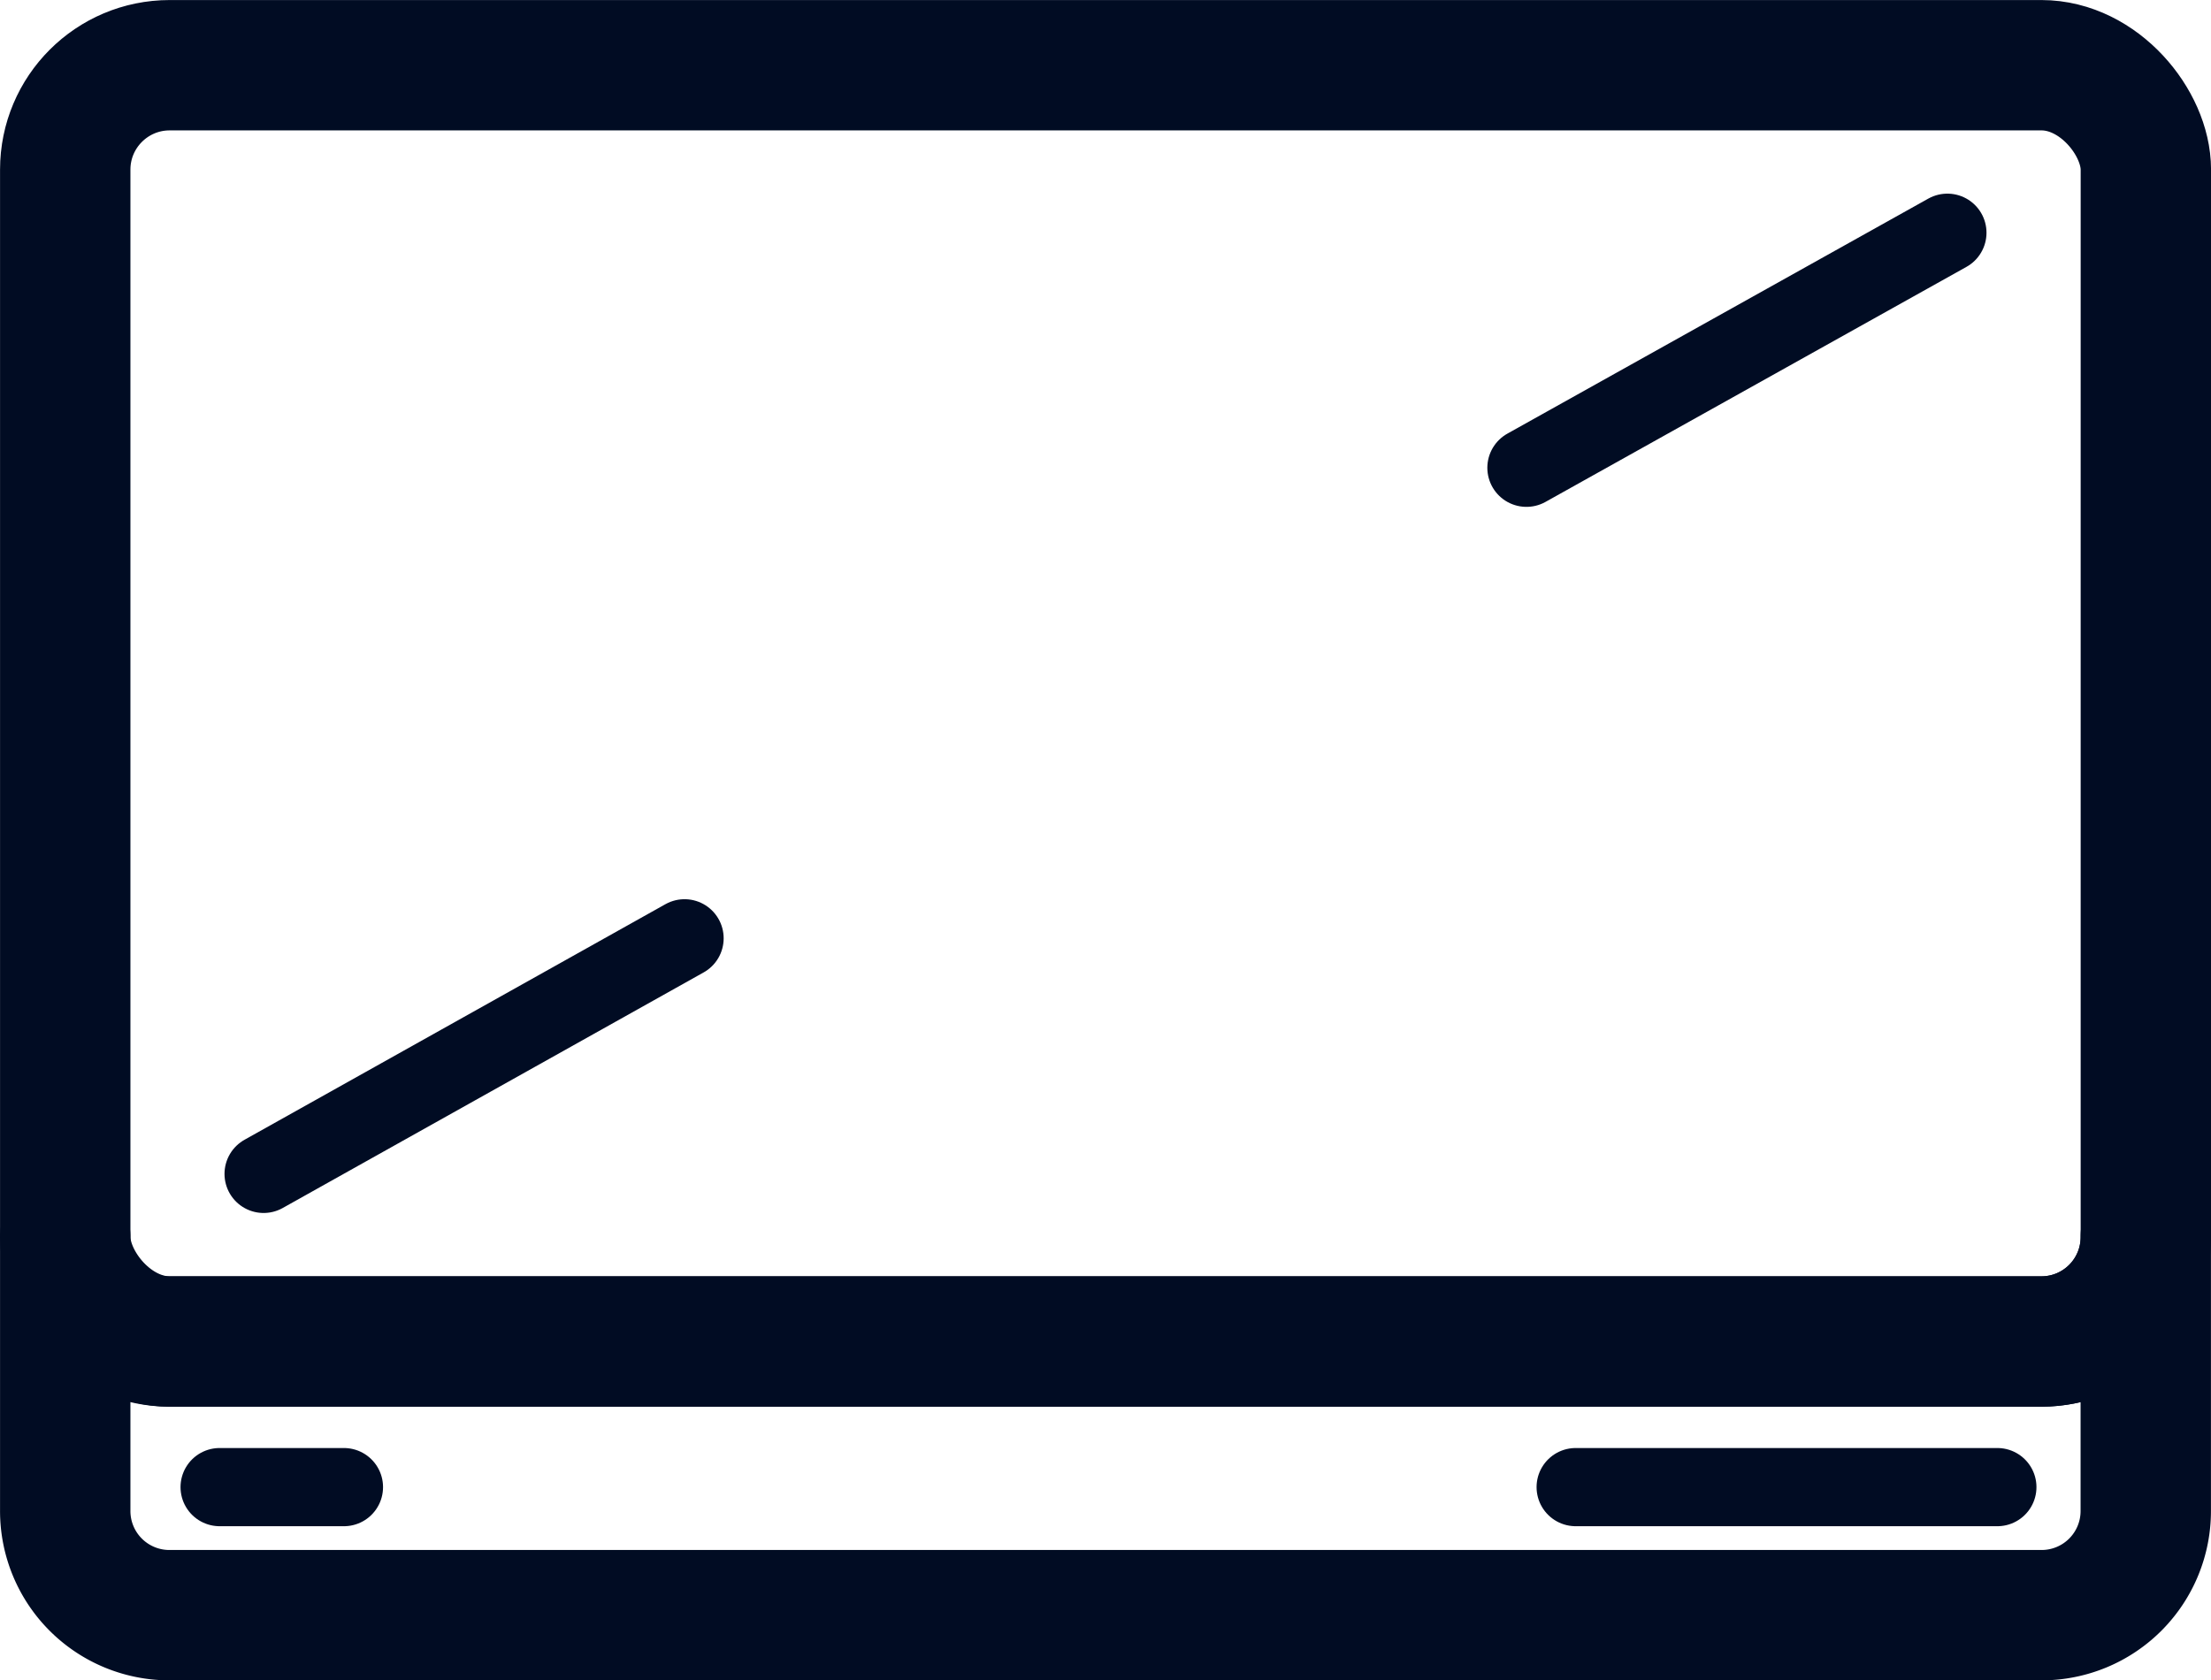
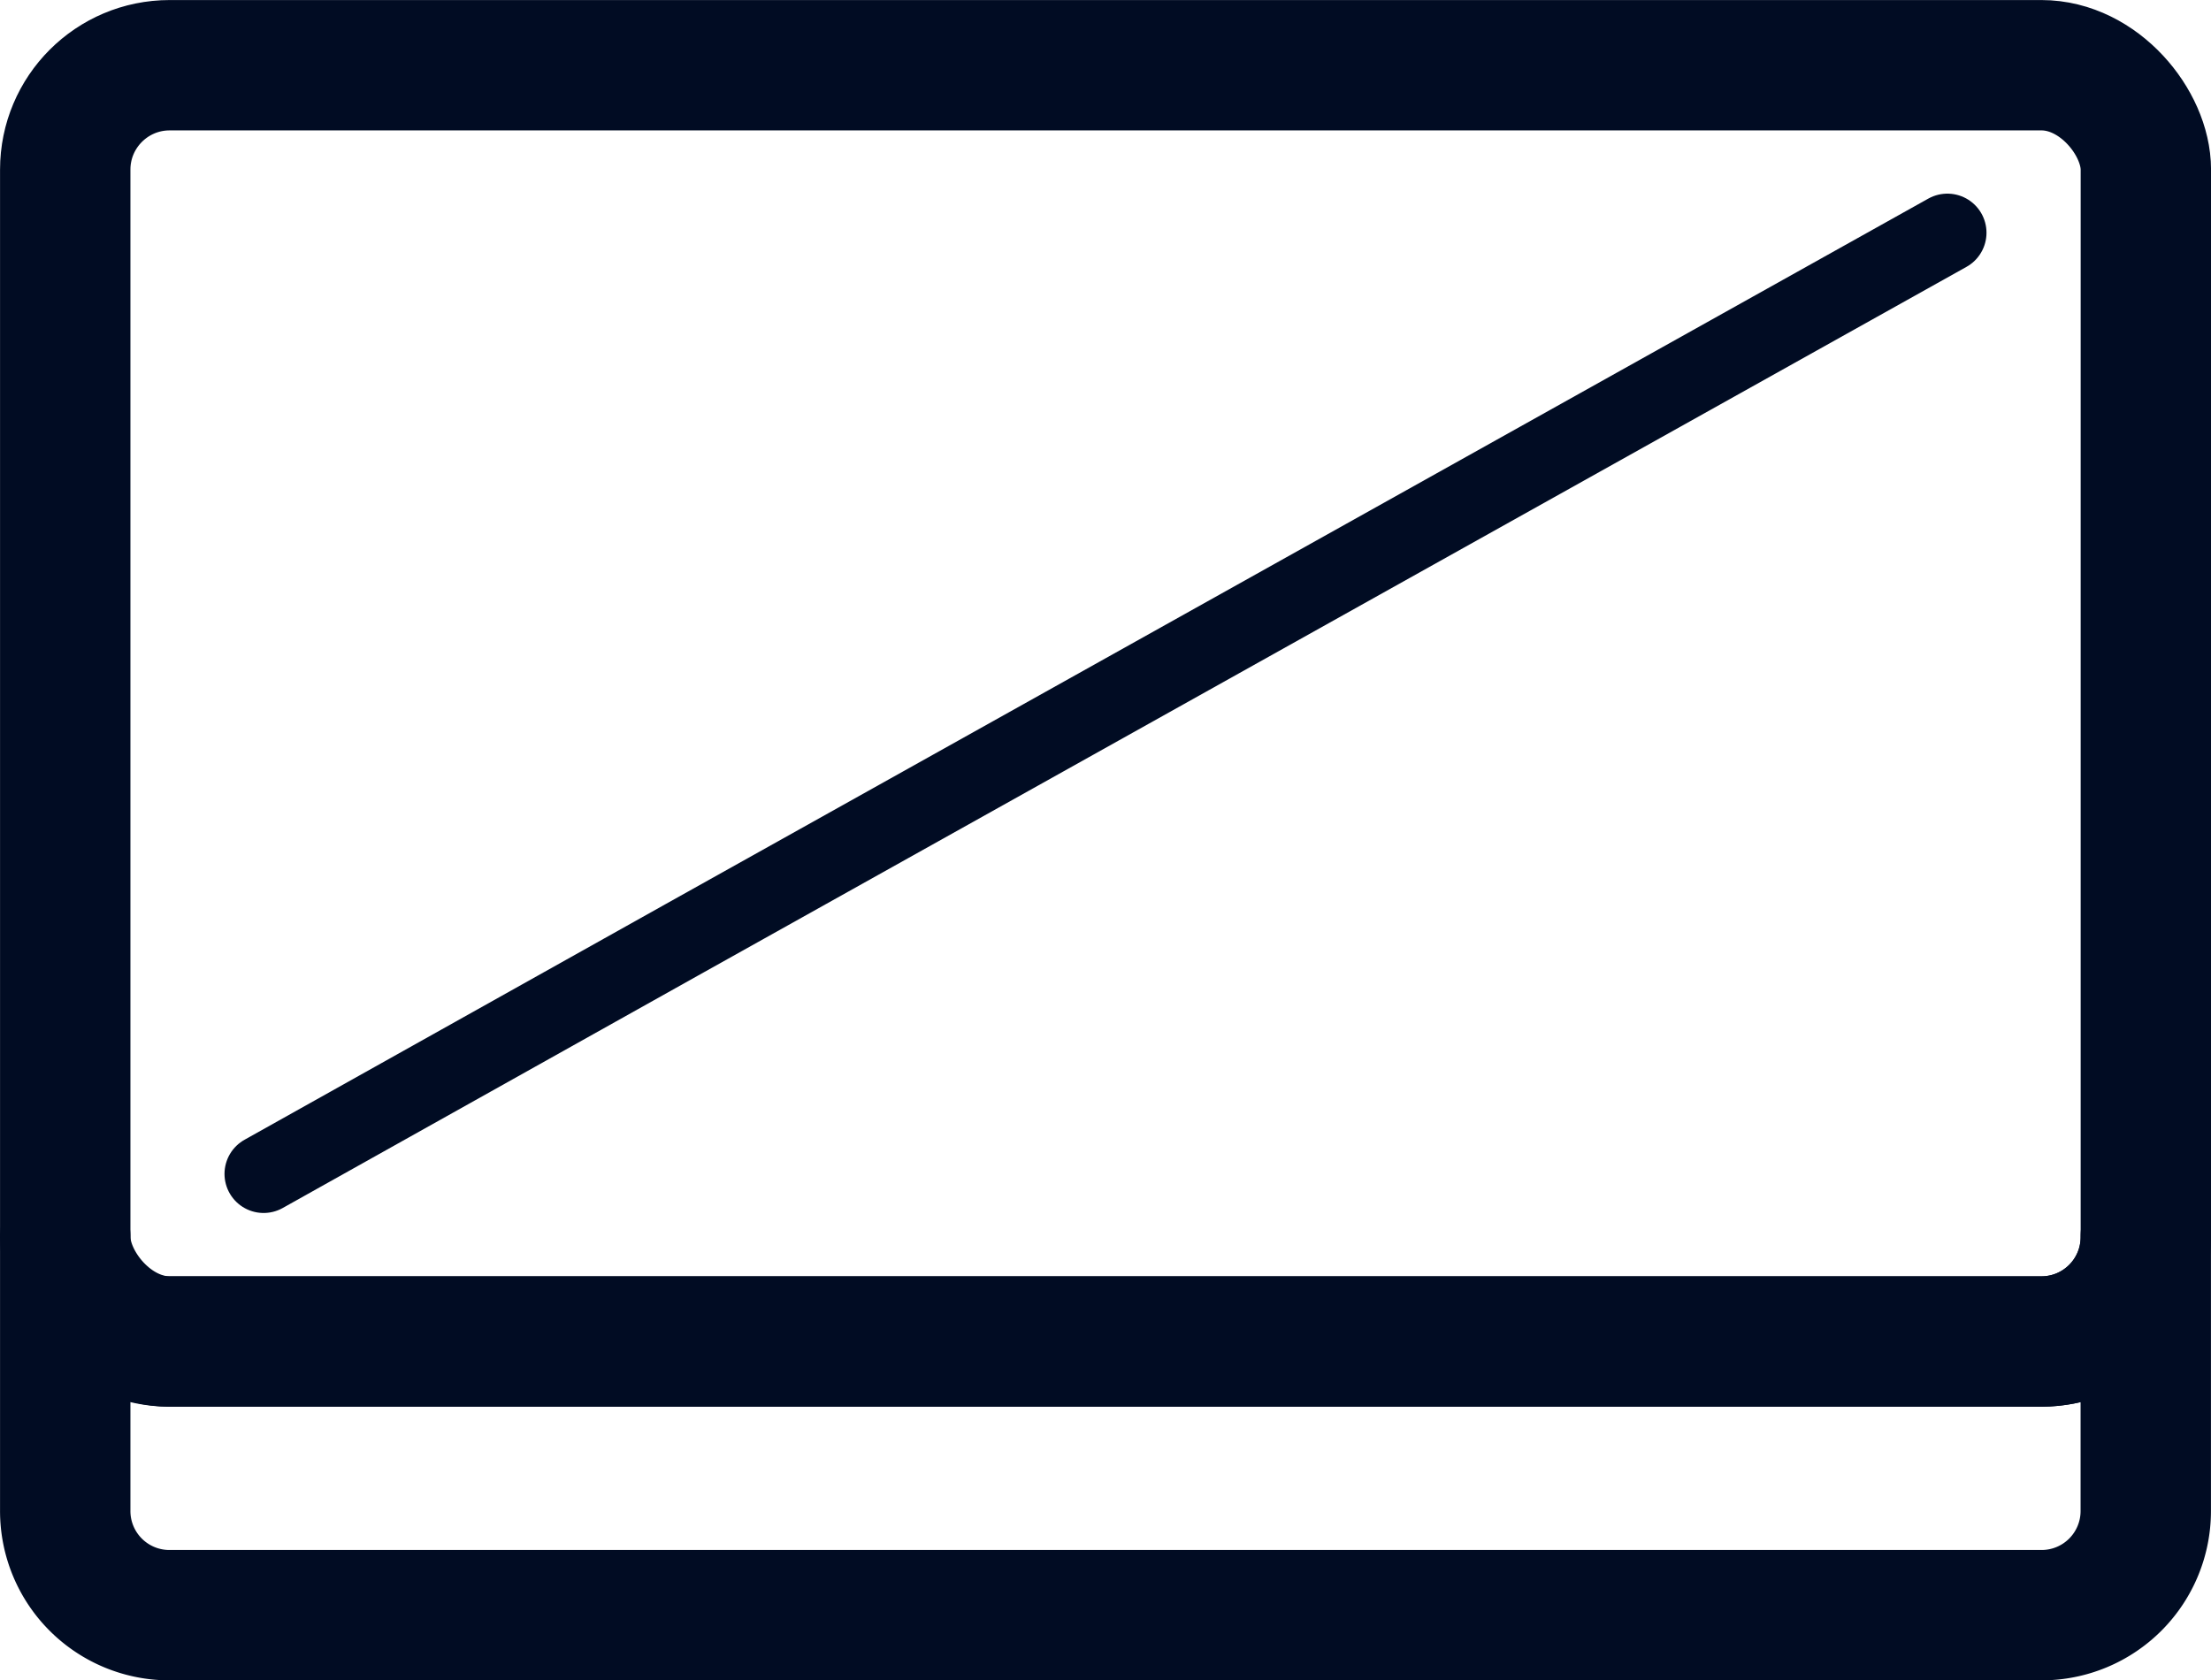
<svg xmlns="http://www.w3.org/2000/svg" viewBox="0 0 240.3 182.67">
  <defs>
    <style>.cls-1,.cls-2{fill:none;stroke:#010c23;stroke-linecap:round;}.cls-1{stroke-linejoin:round;stroke-width:14.17px;}.cls-2{stroke-linejoin:bevel;stroke-width:8.5px;}</style>
  </defs>
  <g id="Warstwa_2" data-name="Warstwa 2">
    <g id="svg5">
      <rect id="rect5479" class="cls-1" x="7.09" y="7.09" width="226.13" height="138.74" rx="11.35" />
-       <path id="path5485" class="cls-2" d="M28.65,127.61,74.4,102m91.5-51.15L211.65,25.3" />
+       <path id="path5485" class="cls-2" d="M28.65,127.61,74.4,102L211.65,25.3" />
      <path id="rect5487" class="cls-1" d="M7.09,134.47v29.76a11.32,11.32,0,0,0,11.35,11.35H221.86a11.32,11.32,0,0,0,11.35-11.35V134.47a11.33,11.33,0,0,1-11.35,11.36H18.44A11.33,11.33,0,0,1,7.09,134.47Z" />
-       <path id="path5494" class="cls-2" d="M217.08,161.66H171.25" />
-       <path id="path5573" class="cls-2" d="M37.38,161.66H23.87" />
    </g>
  </g>
</svg>